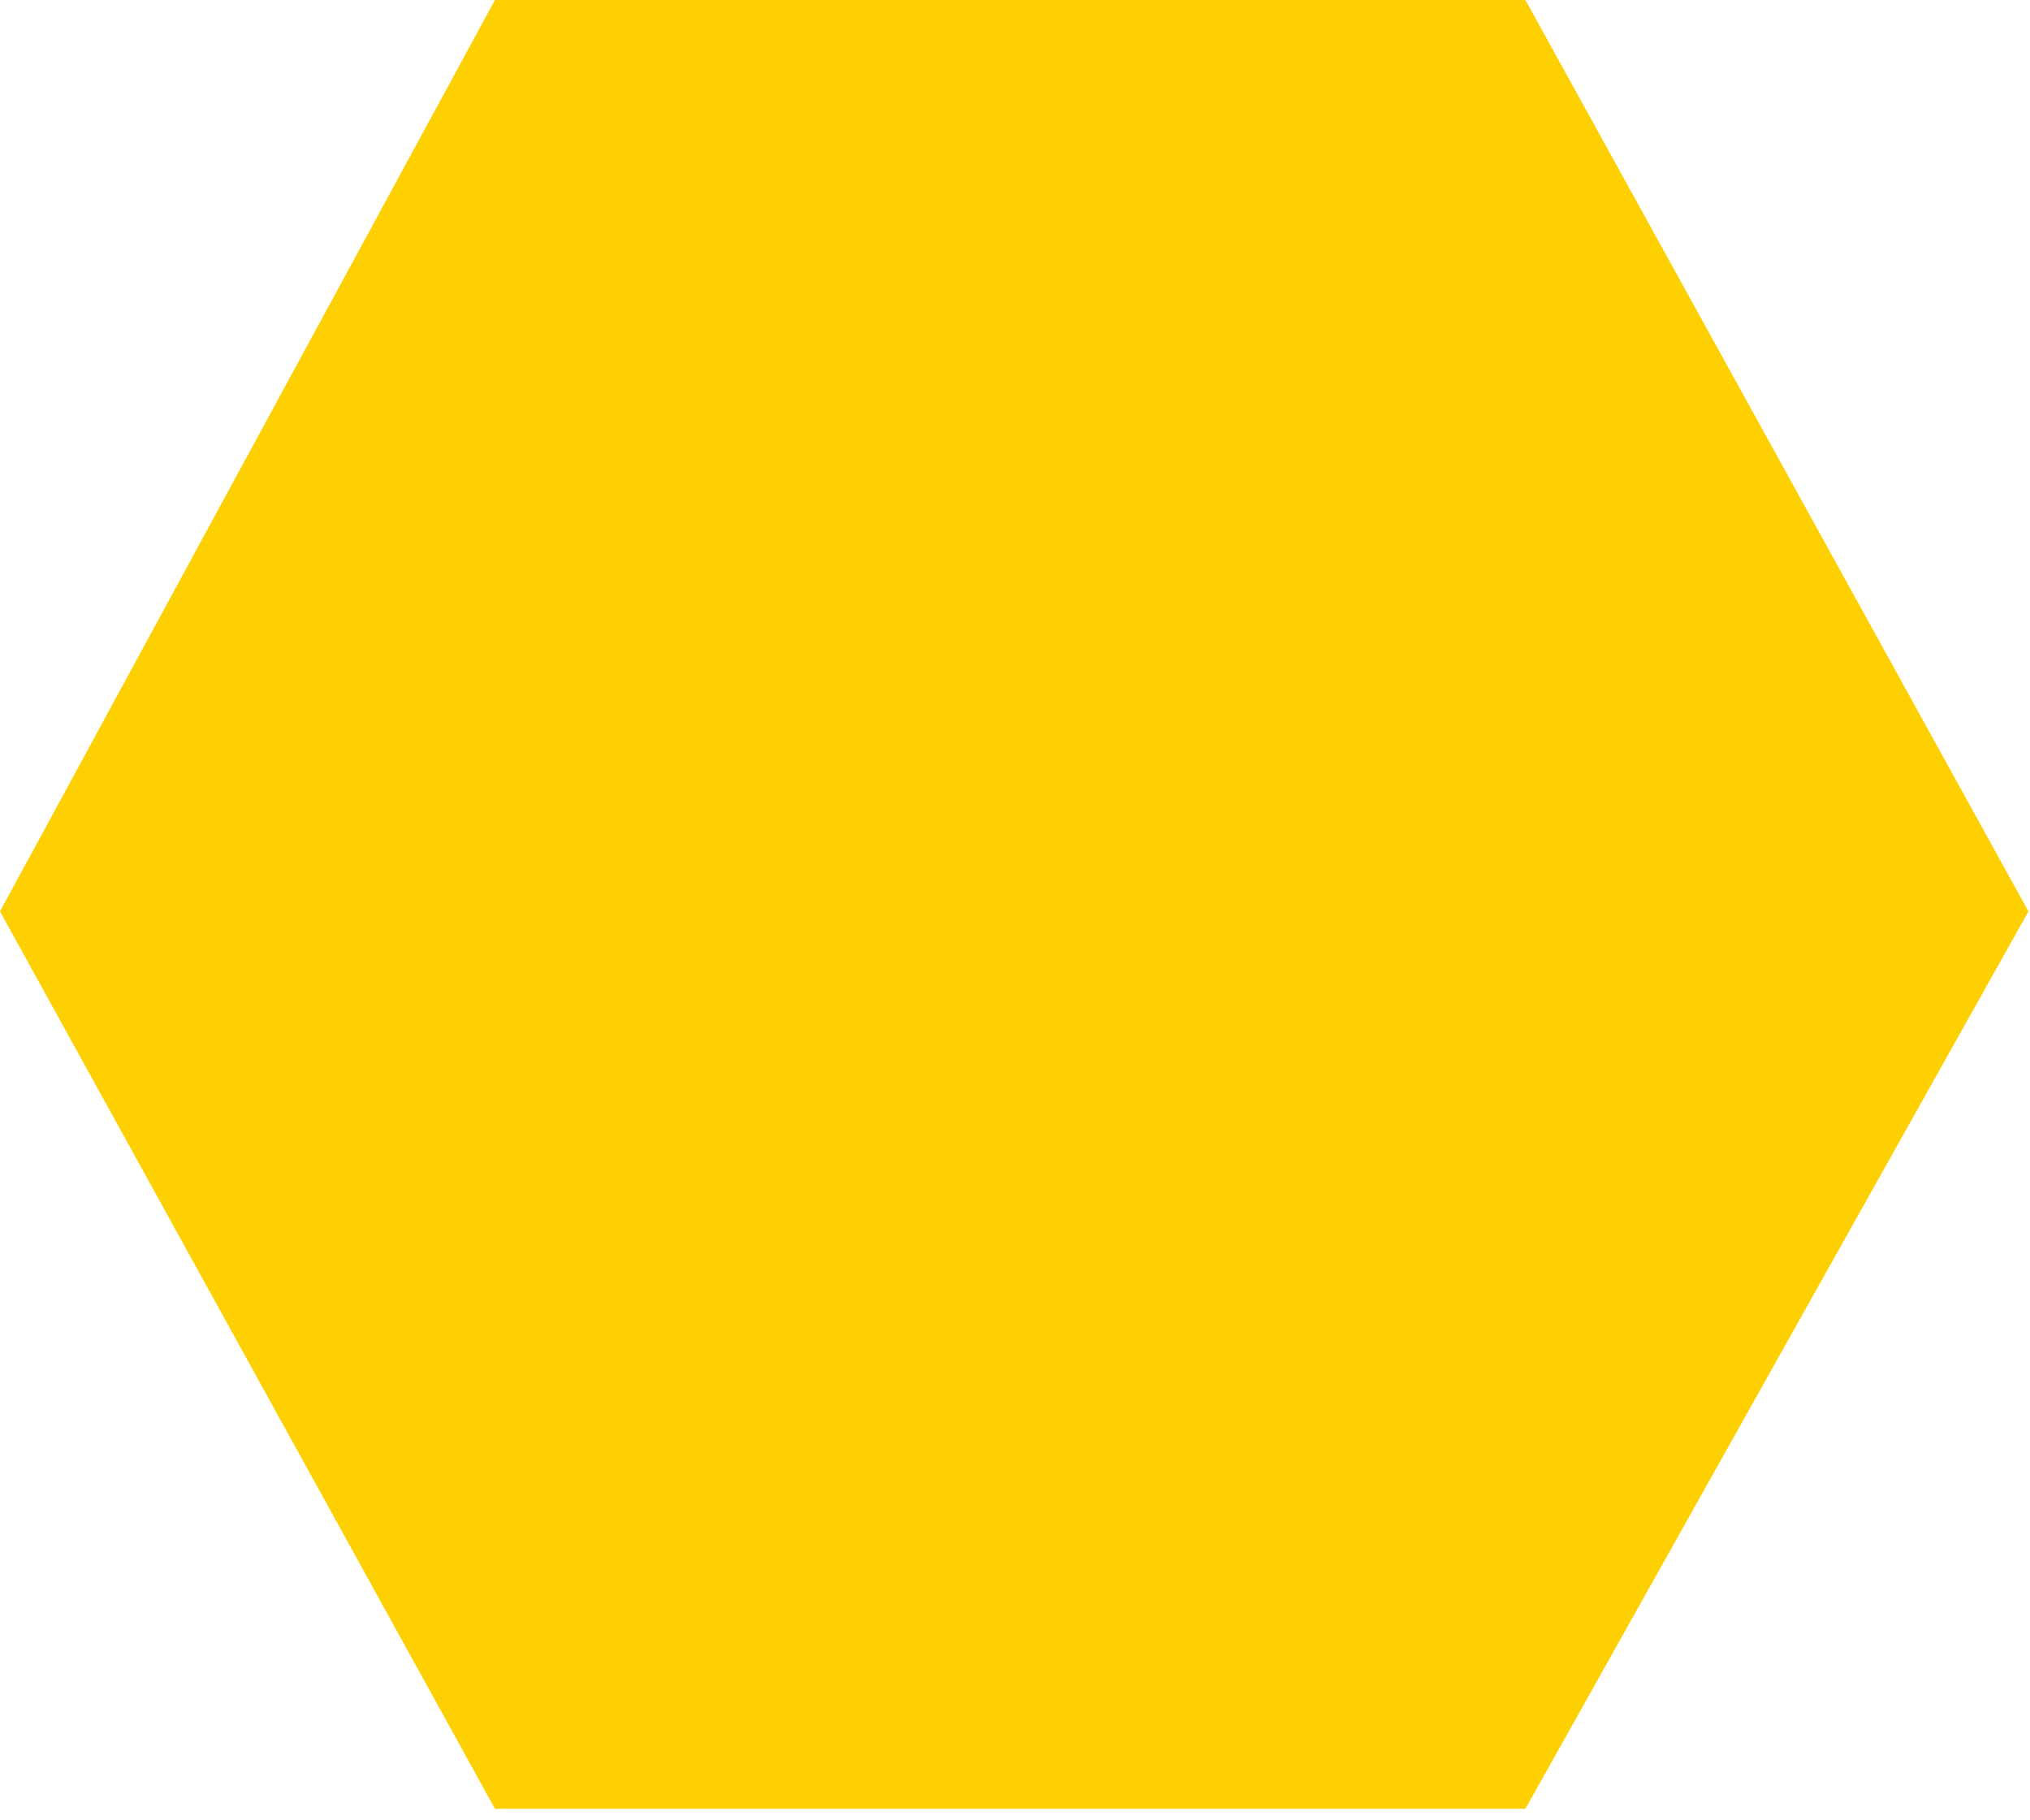
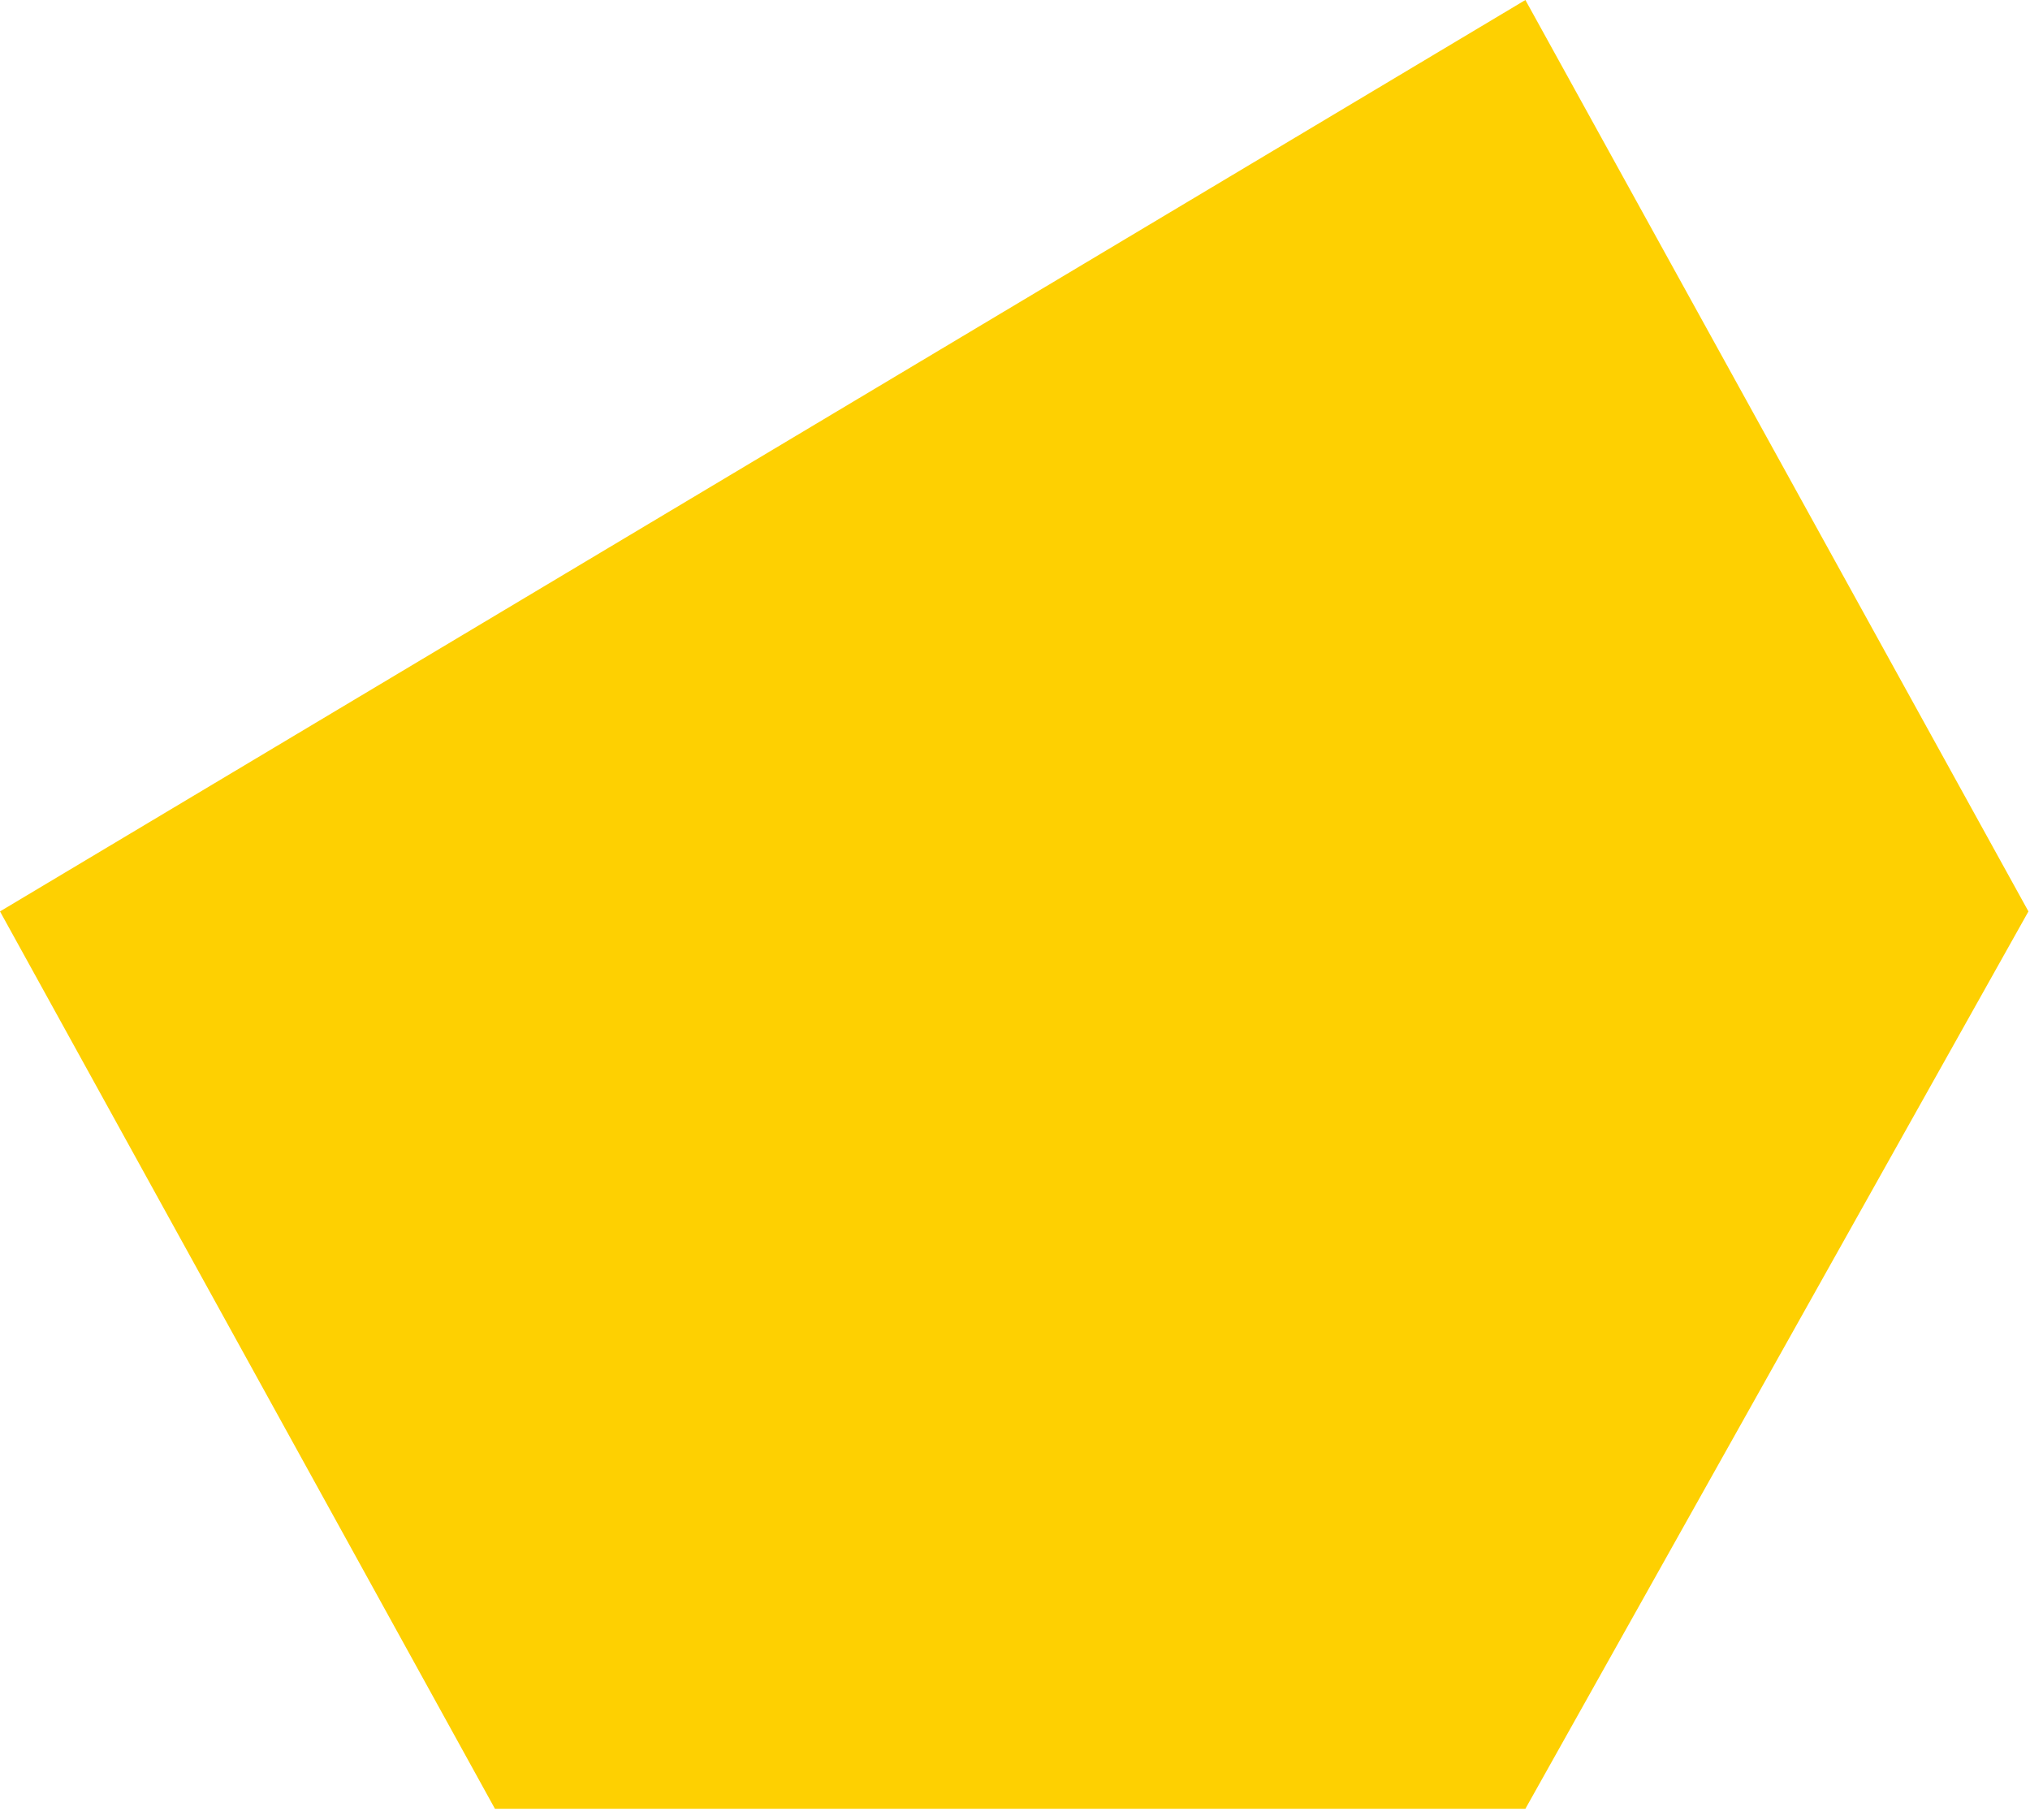
<svg xmlns="http://www.w3.org/2000/svg" fill="none" height="100%" overflow="visible" preserveAspectRatio="none" style="display: block;" viewBox="0 0 87 78" width="100%">
-   <path d="M0 39.054L21.212 77.506H65.374L86.933 39.054L65.374 0H21.212L0 39.054Z" fill="#FED001" id="Vector 110" />
+   <path d="M0 39.054L21.212 77.506H65.374L86.933 39.054L65.374 0L0 39.054Z" fill="#FED001" id="Vector 110" />
</svg>